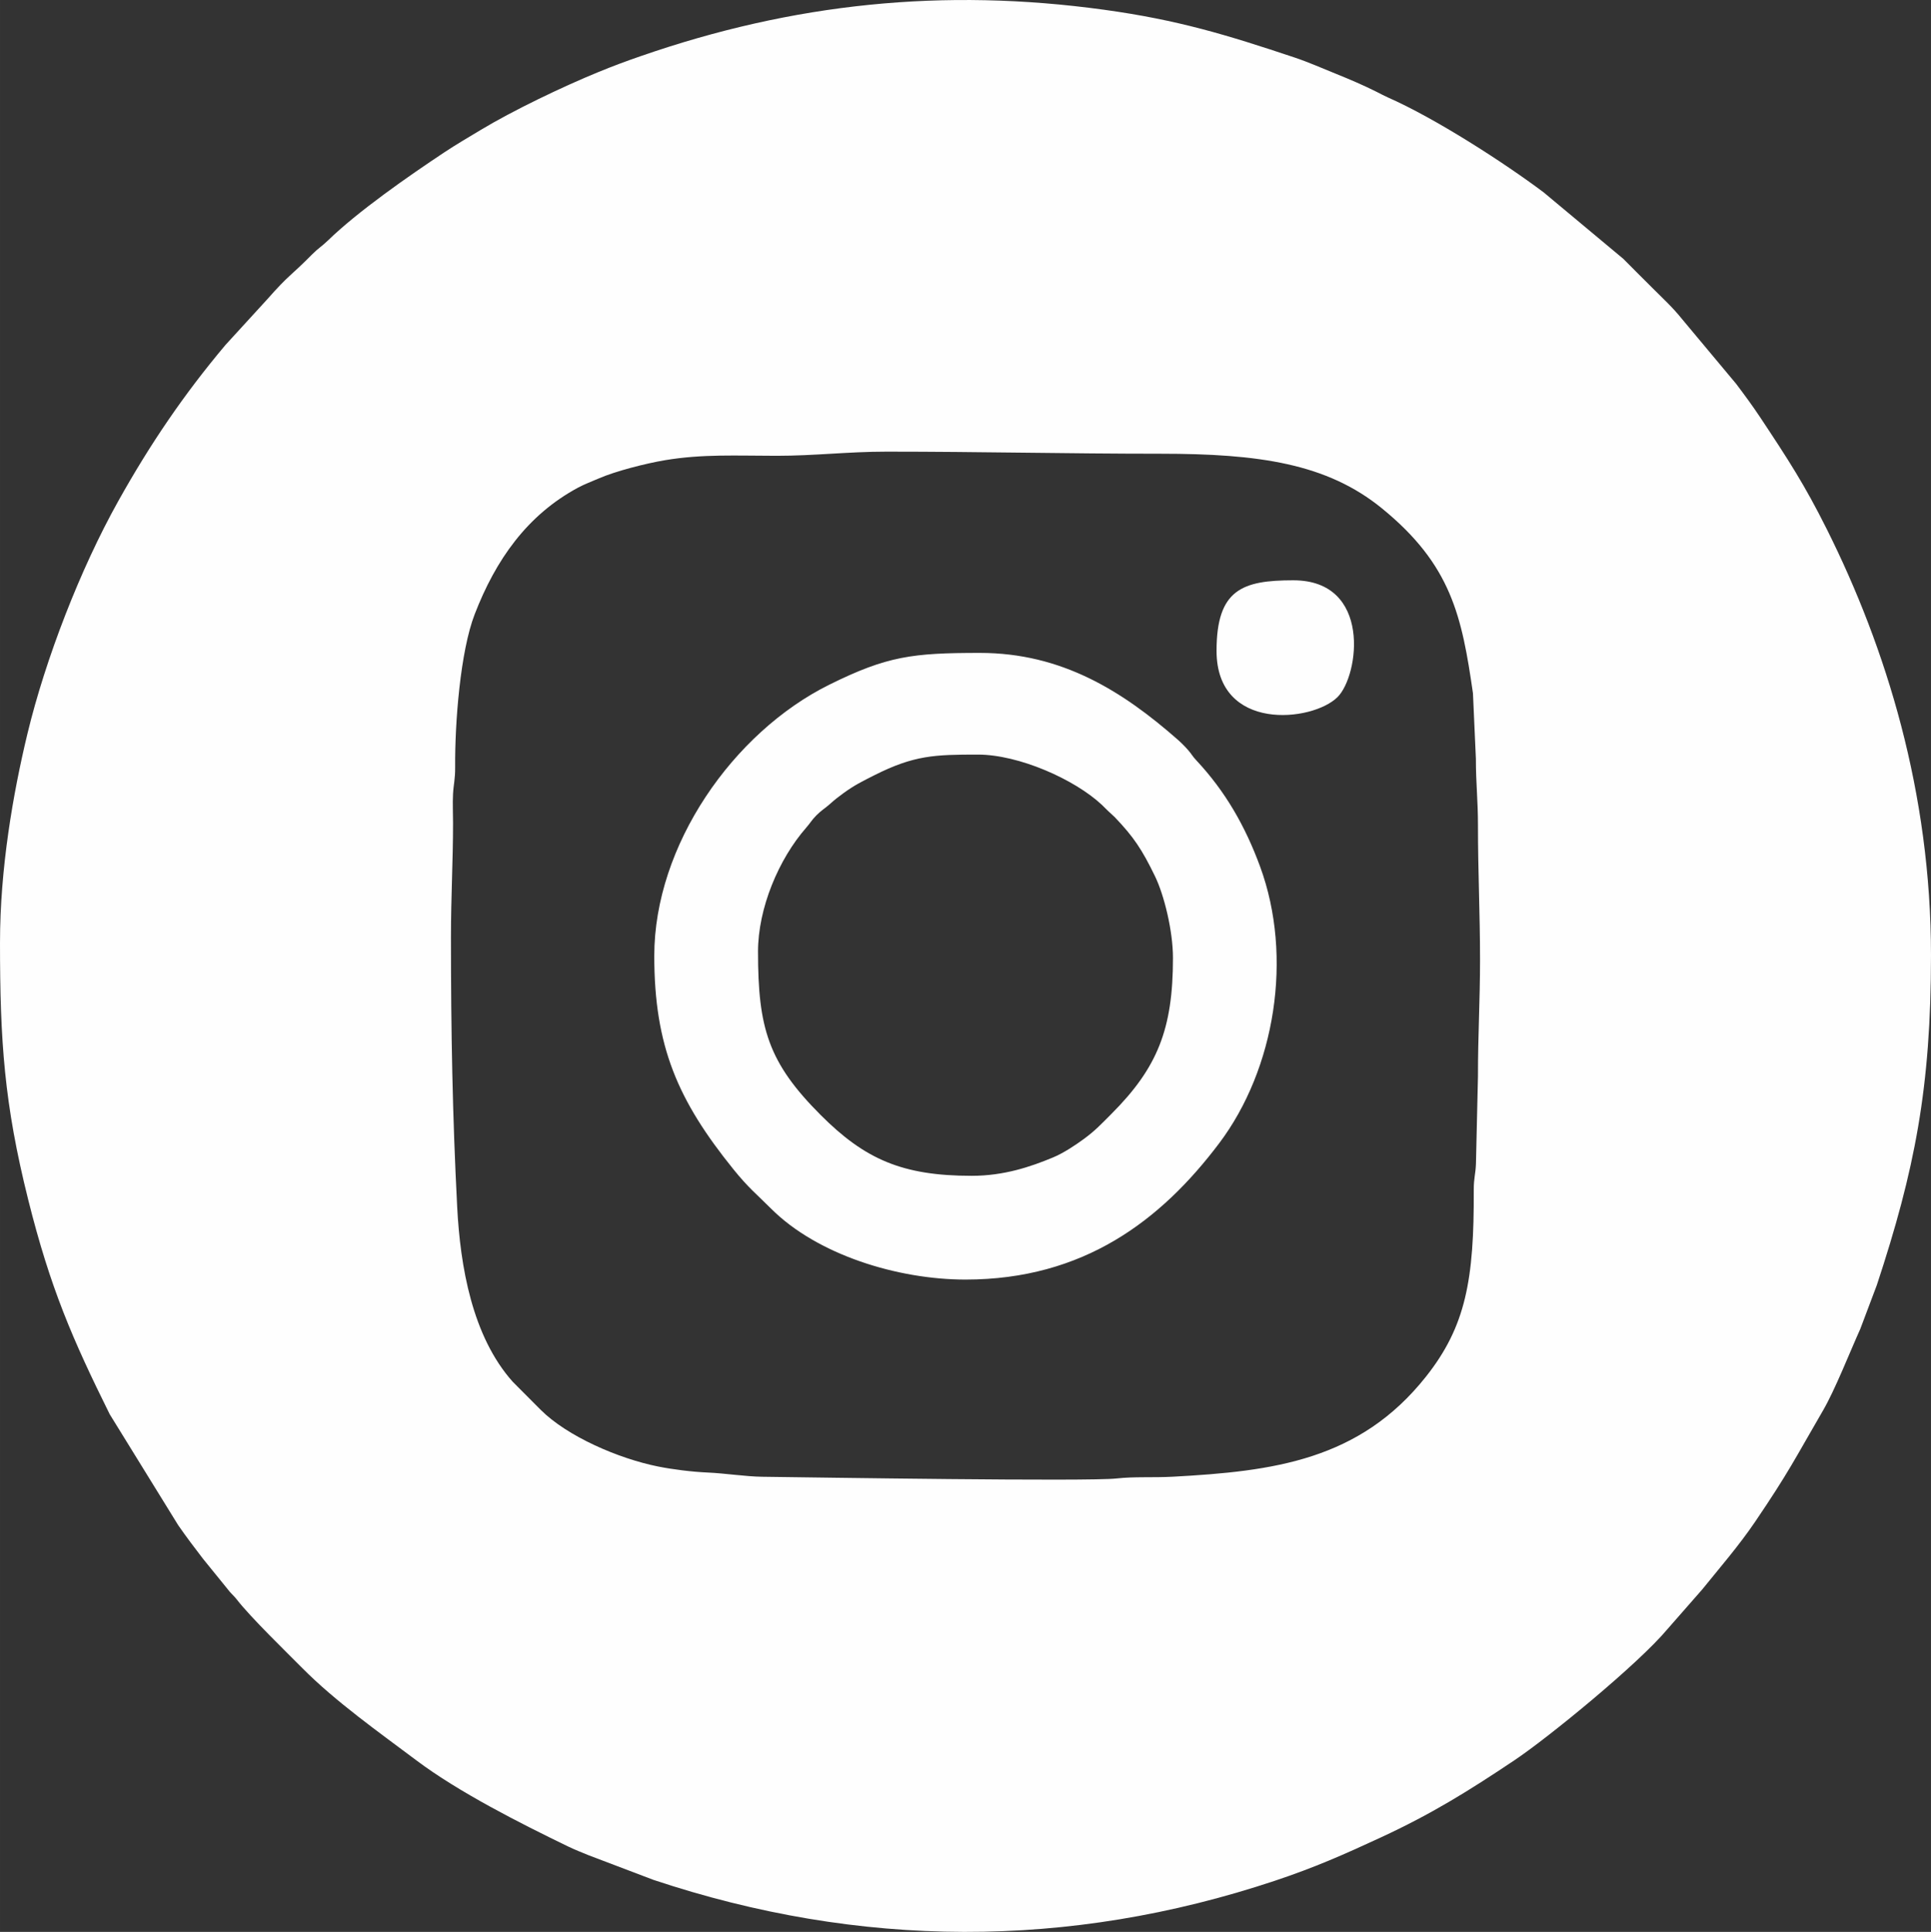
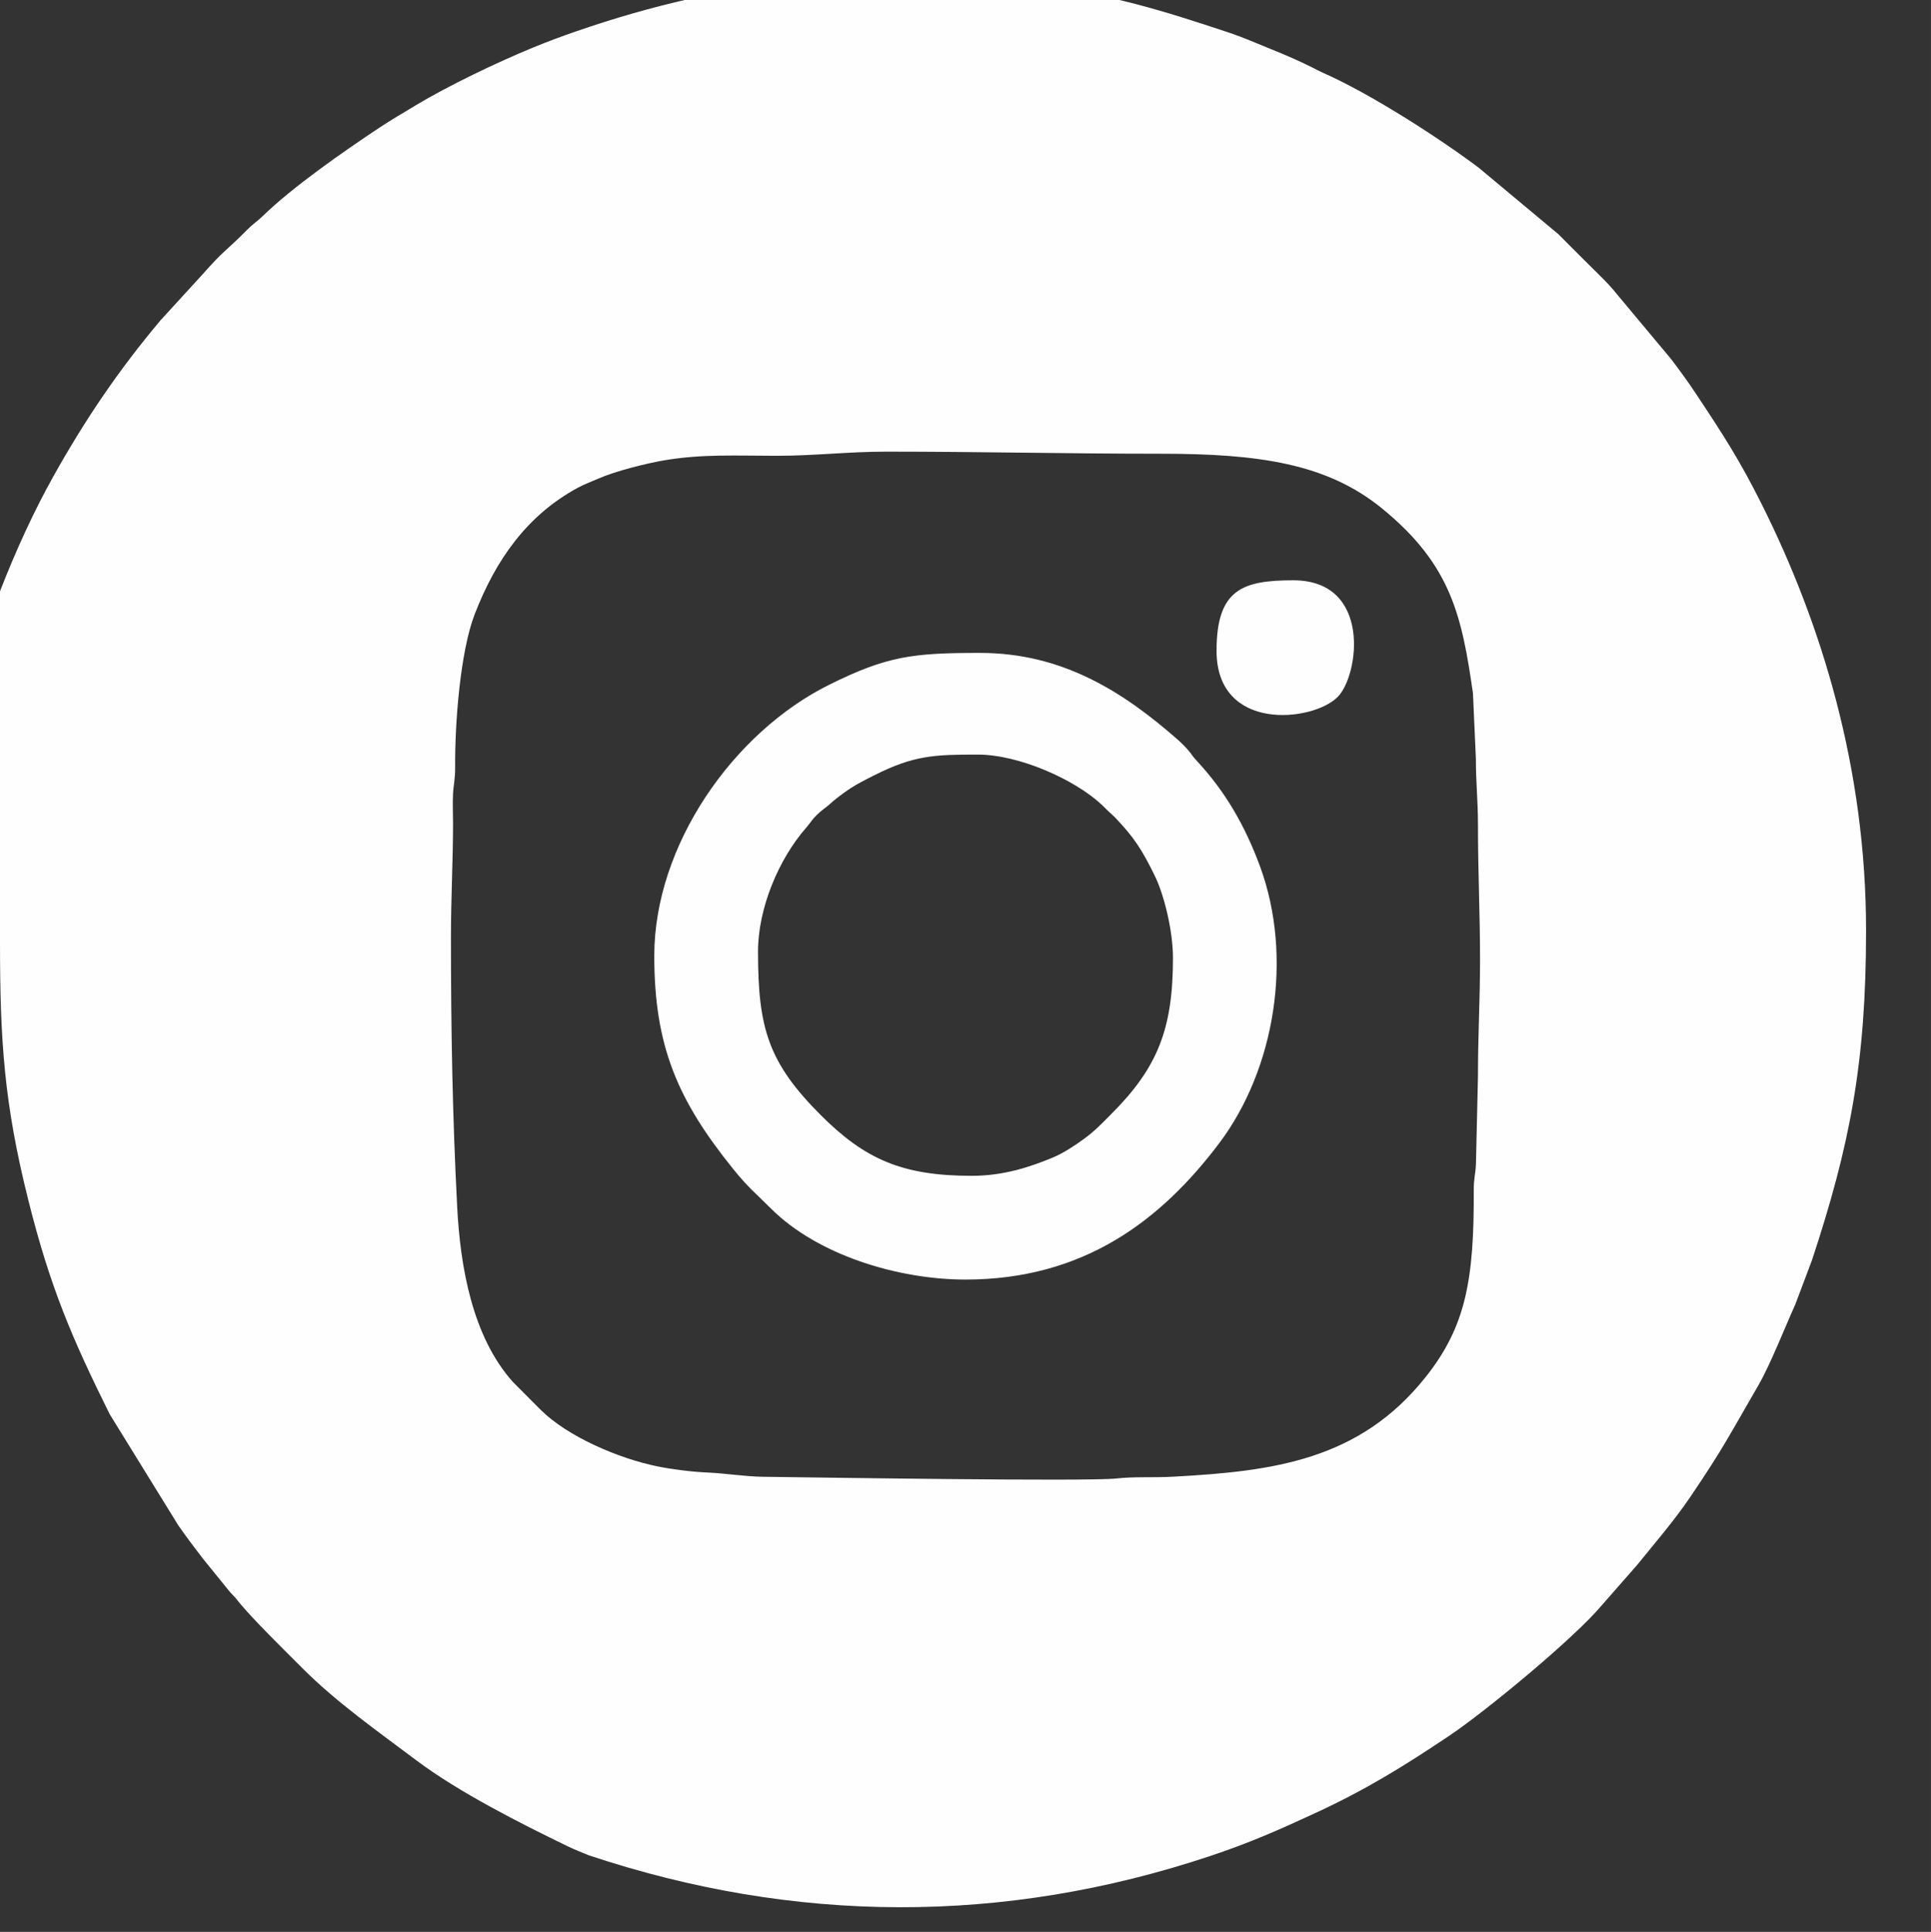
<svg xmlns="http://www.w3.org/2000/svg" xml:space="preserve" width="20mm" height="20.007mm" style="shape-rendering:geometricPrecision; text-rendering:geometricPrecision; image-rendering:optimizeQuality; fill-rule:evenodd; clip-rule:evenodd" viewBox="0 0 138298 138347">
  <rect x="0" y="0" width="138298" height="138347" fill="#333333" stroke="none" />
  <defs>
    <style type="text/css">  .fil0 {fill:#FEFEFE}  </style>
  </defs>
  <g id="Слой_x0020_1">
-     <path class="fil0" d="M0 67486c0,7081 301,11551 2017,18414 1584,6338 3180,10014 5840,15376l4899 7936c592,858 1175,1621 1780,2411l1935 2386c210,236 287,277 499,548 988,1273 3554,3762 4671,4889 2386,2409 5546,4639 8182,6618 3037,2282 7425,4500 10861,6164 498,240 967,421 1468,628l4651 1766c14759,4921 29717,4989 44496,65 2893,-964 4979,-1892 7622,-3116 3601,-1669 6219,-3290 9544,-5516 2455,-1643 8876,-6902 10935,-9364l2509 -2862c1274,-1578 2620,-3125 3792,-4851 2423,-3574 2811,-4439 4864,-7971 860,-1479 1930,-4201 2670,-5842l1184 -3138c2713,-8216 3879,-14131 3879,-23624 0,-11625 -3195,-21974 -7465,-30514 -1589,-3178 -2756,-4972 -4741,-7963 -573,-864 -1120,-1605 -1750,-2441l-3875 -4638c-664,-832 -1352,-1457 -2108,-2213 -731,-730 -1370,-1363 -2095,-2097l-5712 -4765c-2865,-2149 -7771,-5307 -11149,-6793 -260,-115 -531,-261 -787,-391 -924,-464 -1936,-901 -2902,-1289 -1004,-405 -1997,-847 -3007,-1184 -4851,-1619 -8328,-2684 -13612,-3414 -11524,-1590 -22283,-470 -33207,3319 -1102,381 -2017,724 -3045,1145 -2543,1042 -6090,2738 -8426,4147 -889,536 -1761,1044 -2594,1597 -2571,1707 -6203,4235 -8346,6321 -401,390 -694,554 -1116,980 -1605,1624 -1622,1407 -3209,3209l-3003 3282c-2996,3560 -5401,7108 -7678,11181 -2719,4861 -5213,11295 -6509,16672 -1034,4296 -1962,9656 -1962,14932zm69149 24146c-4850,0 -10619,-1770 -13933,-5087 -1021,-1023 -1611,-1474 -2689,-2810 -3980,-4930 -5668,-8800 -5668,-15284 0,-7904 5639,-15998 12532,-19417 4146,-2056 5966,-2278 10798,-2278 5856,0 10210,2739 14152,6205 245,214 529,499 743,743 282,320 294,422 595,743 2080,2223 3502,4706 4571,7614 2375,6472 1075,14493 -2930,19807 -4165,5527 -9707,9764 -18171,9764zm-14860 -23478c0,5464 731,7938 4496,11702 3151,3152 5826,4346 10809,4346 2310,0 4212,-645 5820,-1314 758,-315 1597,-874 2228,-1337 814,-598 1240,-1065 1945,-1770 3320,-3320 4421,-6095 4421,-11181 0,-1936 -633,-4506 -1285,-5847 -924,-1906 -1524,-2817 -2891,-4243l-462 -428c-190,-174 -263,-268 -449,-442 -1967,-1841 -5963,-3602 -8881,-3602 -3095,0 -4569,41 -7430,1484 -837,424 -1392,693 -2166,1252 -394,285 -643,479 -992,792 -387,345 -602,443 -970,811 -355,355 -426,534 -742,895 -1972,2250 -3451,5769 -3451,8882zm32840 -21546c0,-4409 1863,-5052 5497,-5052 5629,0 4722,6820 3167,8365 -1799,1786 -8664,2512 -8664,-3313zm-54832 20505c0,6697 108,12768 446,19319 219,4250 1073,9262 3976,12517l2003 2010c1900,1901 5576,3494 8419,4062 1023,204 2392,380 3581,432 1153,49 2708,287 3859,300 3892,49 23355,352 25394,122 1283,-144 2605,-49 4034,-126 7182,-388 13361,-1172 18109,-7153 2872,-3617 3459,-6974 3433,-13358 -4,-910 133,-1148 157,-1923l144 -6245c-2,-2963 148,-5408 148,-8322 0,-3367 -148,-6258 -148,-9659 0,-1785 -151,-3002 -149,-4754l-210 -4694c-796,-5507 -1544,-9185 -6523,-13240 -3944,-3212 -8817,-3909 -15853,-3909 -6675,0 -12903,-149 -19615,-149 -2776,0 -5149,297 -7875,297 -2884,-1 -5296,-136 -8005,316 -1325,222 -3546,780 -4773,1320 -460,204 -968,386 -1441,640 -3656,1964 -5910,5180 -7414,9079 -1025,2658 -1420,7744 -1397,10936 6,905 -113,1216 -152,1929 -35,651 1,1417 1,2081 0,2734 -149,5288 -149,8172z" />
+     <path class="fil0" d="M0 67486c0,7081 301,11551 2017,18414 1584,6338 3180,10014 5840,15376l4899 7936c592,858 1175,1621 1780,2411l1935 2386c210,236 287,277 499,548 988,1273 3554,3762 4671,4889 2386,2409 5546,4639 8182,6618 3037,2282 7425,4500 10861,6164 498,240 967,421 1468,628c14759,4921 29717,4989 44496,65 2893,-964 4979,-1892 7622,-3116 3601,-1669 6219,-3290 9544,-5516 2455,-1643 8876,-6902 10935,-9364l2509 -2862c1274,-1578 2620,-3125 3792,-4851 2423,-3574 2811,-4439 4864,-7971 860,-1479 1930,-4201 2670,-5842l1184 -3138c2713,-8216 3879,-14131 3879,-23624 0,-11625 -3195,-21974 -7465,-30514 -1589,-3178 -2756,-4972 -4741,-7963 -573,-864 -1120,-1605 -1750,-2441l-3875 -4638c-664,-832 -1352,-1457 -2108,-2213 -731,-730 -1370,-1363 -2095,-2097l-5712 -4765c-2865,-2149 -7771,-5307 -11149,-6793 -260,-115 -531,-261 -787,-391 -924,-464 -1936,-901 -2902,-1289 -1004,-405 -1997,-847 -3007,-1184 -4851,-1619 -8328,-2684 -13612,-3414 -11524,-1590 -22283,-470 -33207,3319 -1102,381 -2017,724 -3045,1145 -2543,1042 -6090,2738 -8426,4147 -889,536 -1761,1044 -2594,1597 -2571,1707 -6203,4235 -8346,6321 -401,390 -694,554 -1116,980 -1605,1624 -1622,1407 -3209,3209l-3003 3282c-2996,3560 -5401,7108 -7678,11181 -2719,4861 -5213,11295 -6509,16672 -1034,4296 -1962,9656 -1962,14932zm69149 24146c-4850,0 -10619,-1770 -13933,-5087 -1021,-1023 -1611,-1474 -2689,-2810 -3980,-4930 -5668,-8800 -5668,-15284 0,-7904 5639,-15998 12532,-19417 4146,-2056 5966,-2278 10798,-2278 5856,0 10210,2739 14152,6205 245,214 529,499 743,743 282,320 294,422 595,743 2080,2223 3502,4706 4571,7614 2375,6472 1075,14493 -2930,19807 -4165,5527 -9707,9764 -18171,9764zm-14860 -23478c0,5464 731,7938 4496,11702 3151,3152 5826,4346 10809,4346 2310,0 4212,-645 5820,-1314 758,-315 1597,-874 2228,-1337 814,-598 1240,-1065 1945,-1770 3320,-3320 4421,-6095 4421,-11181 0,-1936 -633,-4506 -1285,-5847 -924,-1906 -1524,-2817 -2891,-4243l-462 -428c-190,-174 -263,-268 -449,-442 -1967,-1841 -5963,-3602 -8881,-3602 -3095,0 -4569,41 -7430,1484 -837,424 -1392,693 -2166,1252 -394,285 -643,479 -992,792 -387,345 -602,443 -970,811 -355,355 -426,534 -742,895 -1972,2250 -3451,5769 -3451,8882zm32840 -21546c0,-4409 1863,-5052 5497,-5052 5629,0 4722,6820 3167,8365 -1799,1786 -8664,2512 -8664,-3313zm-54832 20505c0,6697 108,12768 446,19319 219,4250 1073,9262 3976,12517l2003 2010c1900,1901 5576,3494 8419,4062 1023,204 2392,380 3581,432 1153,49 2708,287 3859,300 3892,49 23355,352 25394,122 1283,-144 2605,-49 4034,-126 7182,-388 13361,-1172 18109,-7153 2872,-3617 3459,-6974 3433,-13358 -4,-910 133,-1148 157,-1923l144 -6245c-2,-2963 148,-5408 148,-8322 0,-3367 -148,-6258 -148,-9659 0,-1785 -151,-3002 -149,-4754l-210 -4694c-796,-5507 -1544,-9185 -6523,-13240 -3944,-3212 -8817,-3909 -15853,-3909 -6675,0 -12903,-149 -19615,-149 -2776,0 -5149,297 -7875,297 -2884,-1 -5296,-136 -8005,316 -1325,222 -3546,780 -4773,1320 -460,204 -968,386 -1441,640 -3656,1964 -5910,5180 -7414,9079 -1025,2658 -1420,7744 -1397,10936 6,905 -113,1216 -152,1929 -35,651 1,1417 1,2081 0,2734 -149,5288 -149,8172z" />
  </g>
</svg>